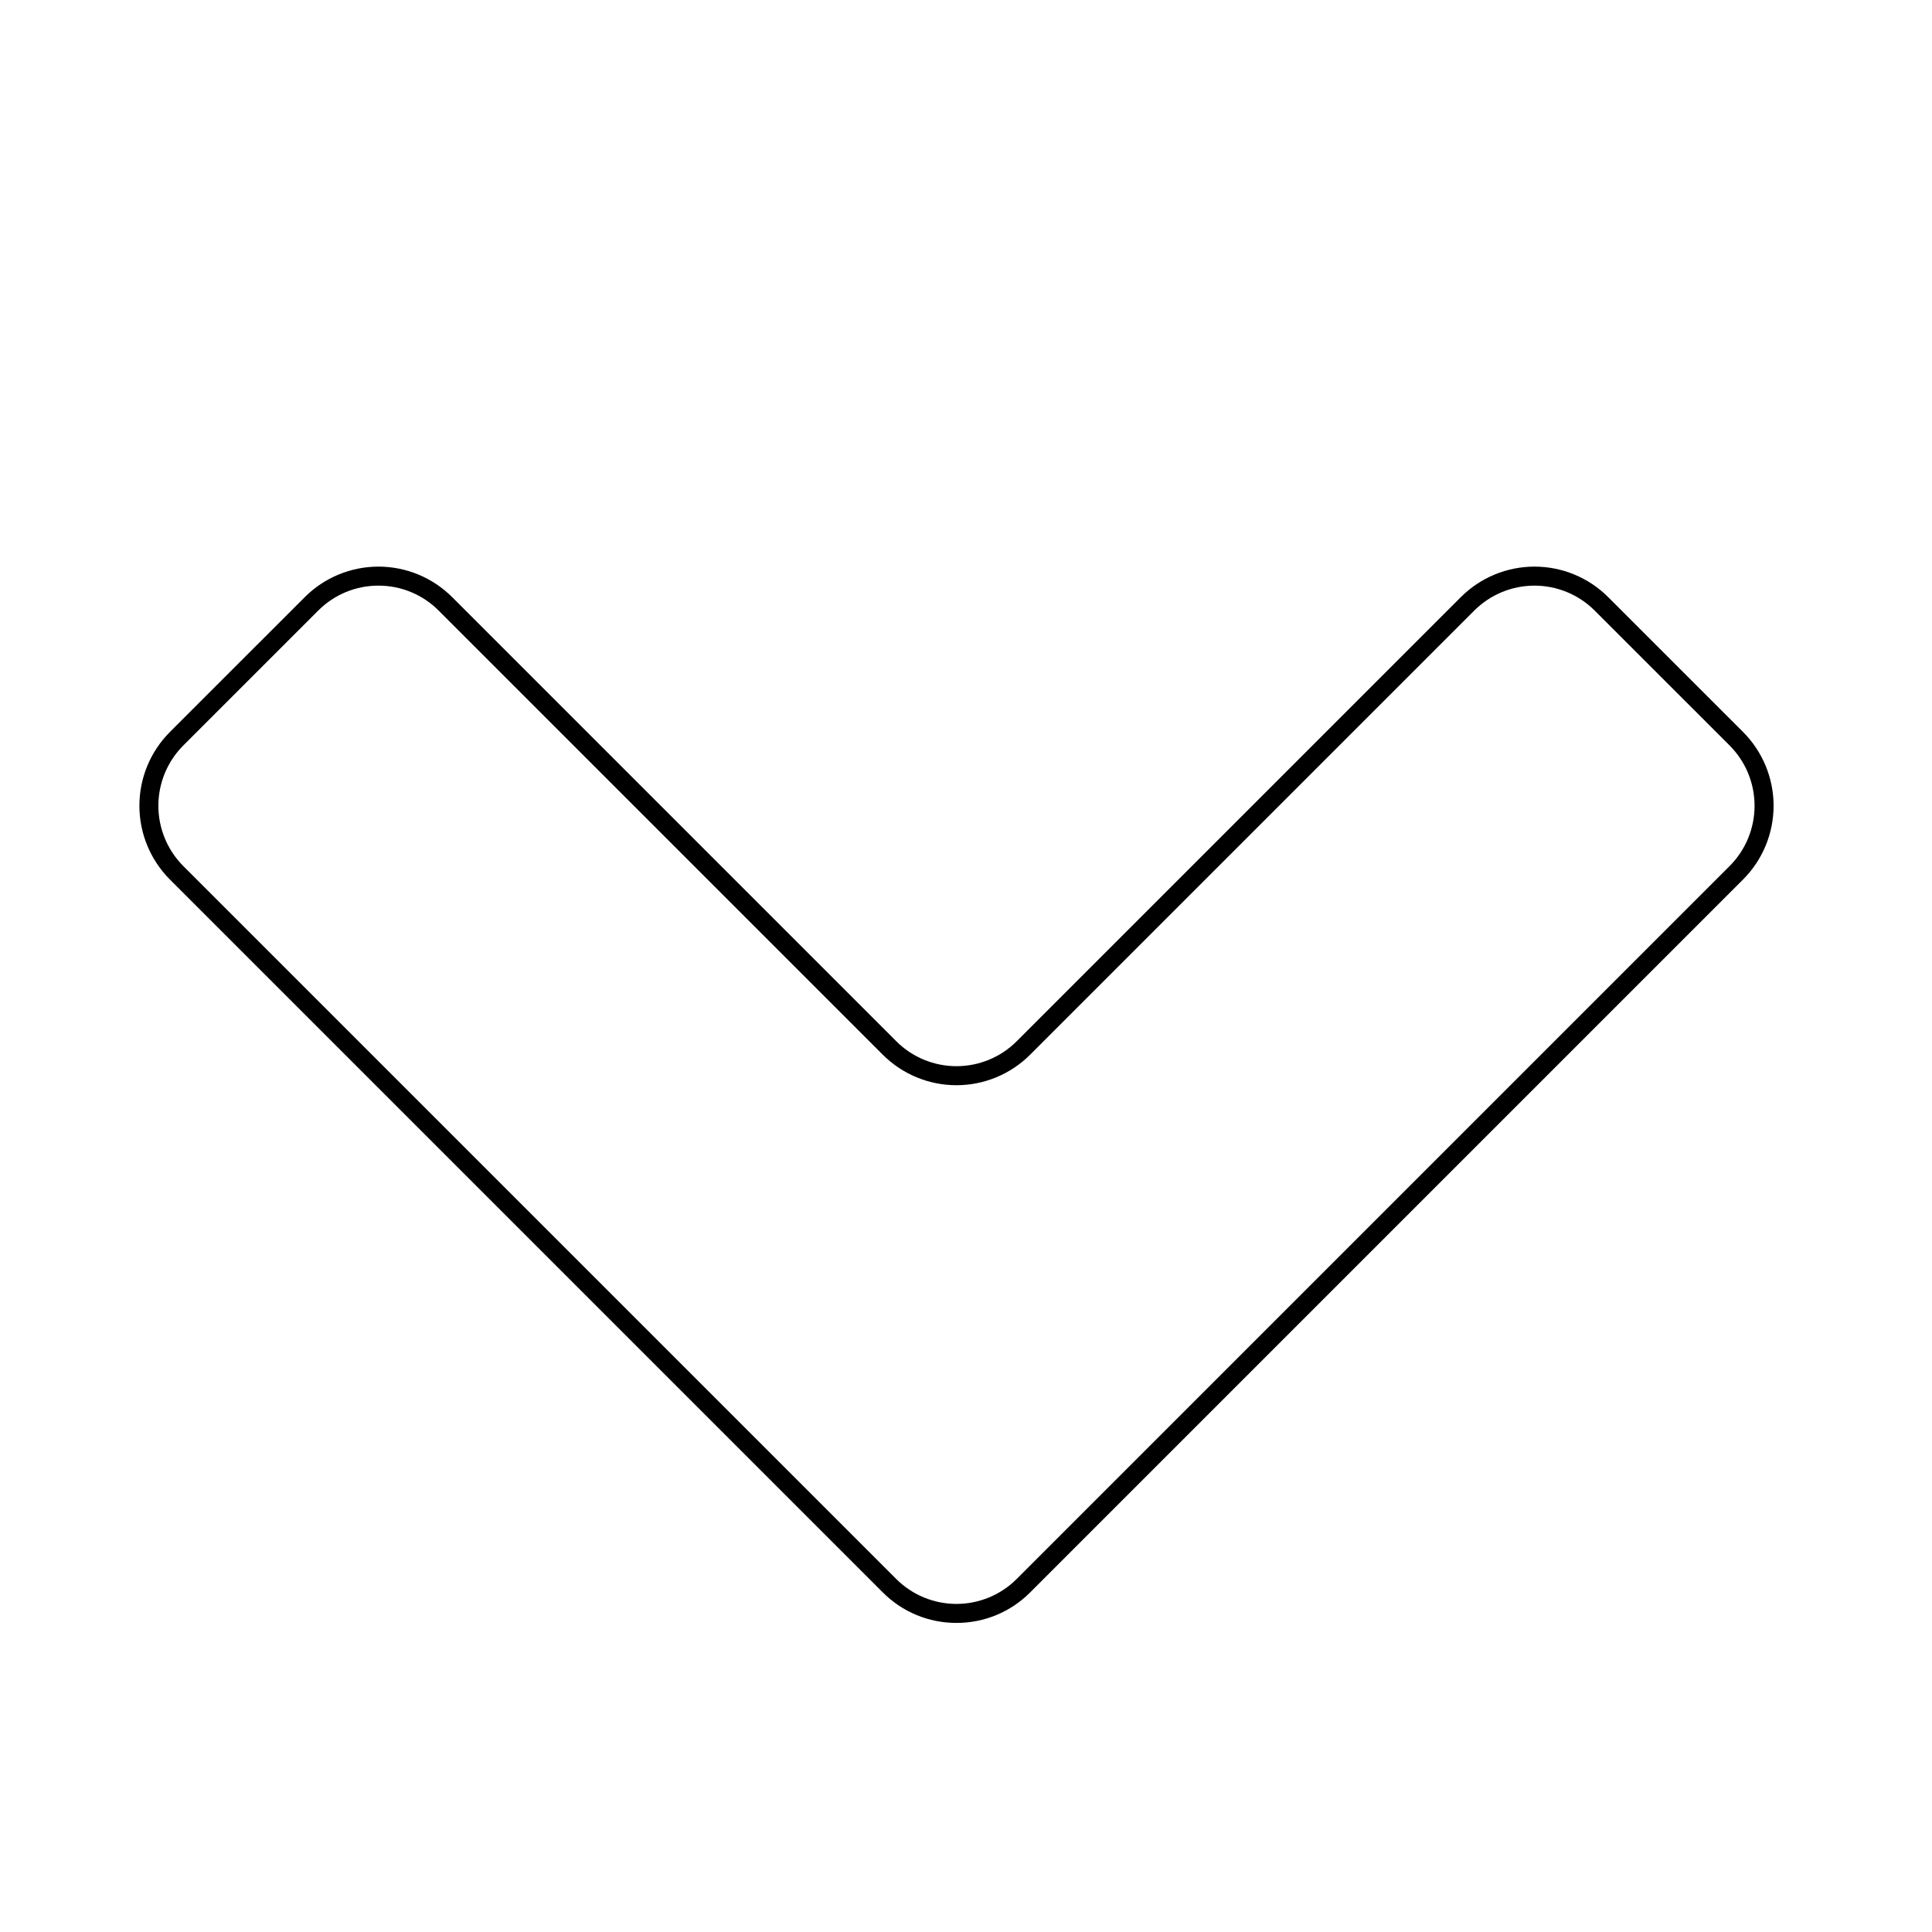
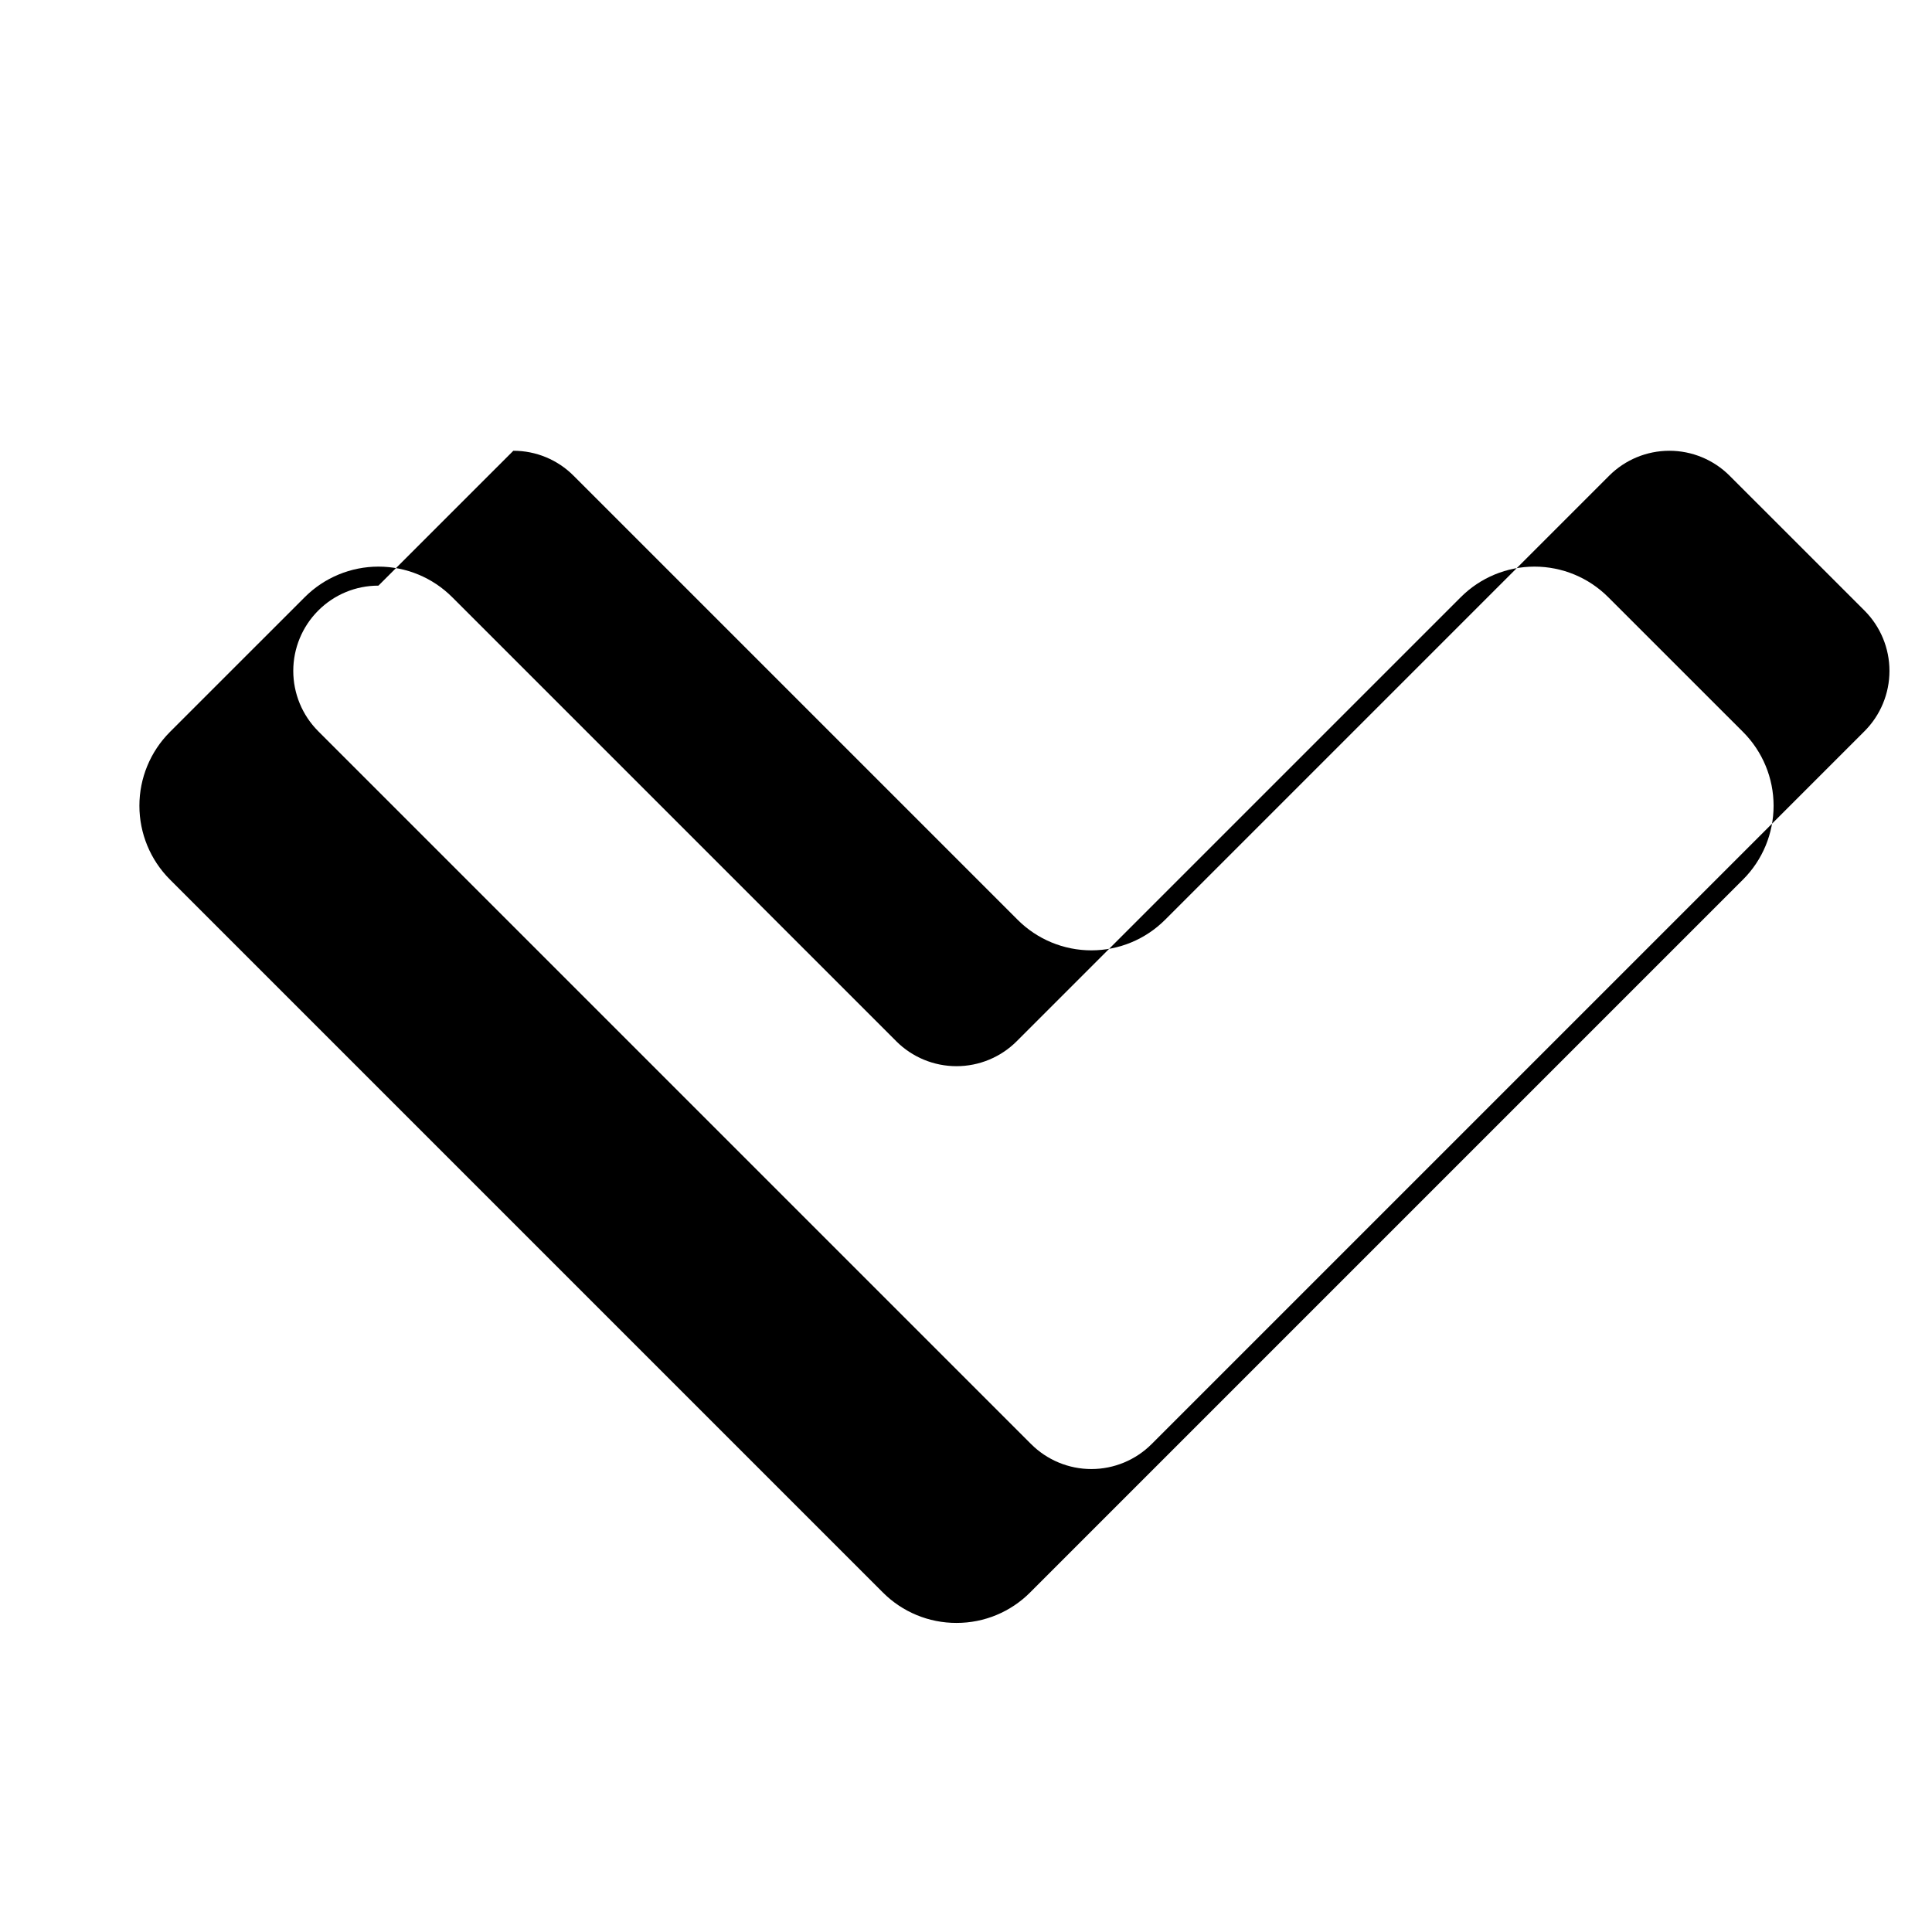
<svg xmlns="http://www.w3.org/2000/svg" fill="#000000" width="800px" height="800px" version="1.1" viewBox="144 144 512 512">
-   <path d="m397.48 574.09c-7.332 0.02-14.367-2.894-19.535-8.094l-188.93-188.93c-5.172-5.184-8.074-12.211-8.074-19.535s2.902-14.348 8.074-19.535l35.75-35.742c5.18-5.184 12.207-8.094 19.531-8.094 7.328 0 14.355 2.91 19.535 8.094l117.68 117.68h-0.004c4.234 4.238 9.98 6.617 15.973 6.617 5.988 0 11.734-2.379 15.969-6.617l117.68-117.68c5.18-5.184 12.203-8.094 19.531-8.094 7.328 0 14.352 2.91 19.531 8.094l35.75 35.742c5.172 5.188 8.078 12.211 8.078 19.535s-2.906 14.352-8.078 19.535l-188.93 188.93c-5.168 5.199-12.203 8.113-19.531 8.094zm-153.19-274.89c-5.992-0.012-11.742 2.371-15.969 6.621l-35.75 35.742c-4.227 4.242-6.602 9.984-6.602 15.973s2.375 11.734 6.602 15.973l188.93 188.93c4.234 4.234 9.98 6.617 15.973 6.617 5.988 0 11.734-2.383 15.969-6.617l188.93-188.93c4.231-4.238 6.606-9.984 6.606-15.973s-2.375-11.73-6.606-15.973l-35.75-35.742c-4.234-4.238-9.977-6.621-15.969-6.621-5.988 0-11.734 2.383-15.969 6.621l-117.68 117.68c-5.18 5.18-12.207 8.094-19.531 8.094-7.328 0-14.355-2.914-19.531-8.094l-117.68-117.68c-4.227-4.25-9.977-6.633-15.973-6.621z" />
+   <path d="m397.48 574.09c-7.332 0.02-14.367-2.894-19.535-8.094l-188.93-188.93c-5.172-5.184-8.074-12.211-8.074-19.535s2.902-14.348 8.074-19.535l35.75-35.742c5.18-5.184 12.207-8.094 19.531-8.094 7.328 0 14.355 2.91 19.535 8.094l117.68 117.68h-0.004c4.234 4.238 9.98 6.617 15.973 6.617 5.988 0 11.734-2.379 15.969-6.617l117.68-117.68c5.18-5.184 12.203-8.094 19.531-8.094 7.328 0 14.352 2.91 19.531 8.094l35.75 35.742c5.172 5.188 8.078 12.211 8.078 19.535s-2.906 14.352-8.078 19.535l-188.93 188.93c-5.168 5.199-12.203 8.113-19.531 8.094zm-153.19-274.89c-5.992-0.012-11.742 2.371-15.969 6.621c-4.227 4.242-6.602 9.984-6.602 15.973s2.375 11.734 6.602 15.973l188.93 188.93c4.234 4.234 9.98 6.617 15.973 6.617 5.988 0 11.734-2.383 15.969-6.617l188.93-188.93c4.231-4.238 6.606-9.984 6.606-15.973s-2.375-11.73-6.606-15.973l-35.75-35.742c-4.234-4.238-9.977-6.621-15.969-6.621-5.988 0-11.734 2.383-15.969 6.621l-117.68 117.68c-5.18 5.18-12.207 8.094-19.531 8.094-7.328 0-14.355-2.914-19.531-8.094l-117.68-117.68c-4.227-4.25-9.977-6.633-15.973-6.621z" />
</svg>